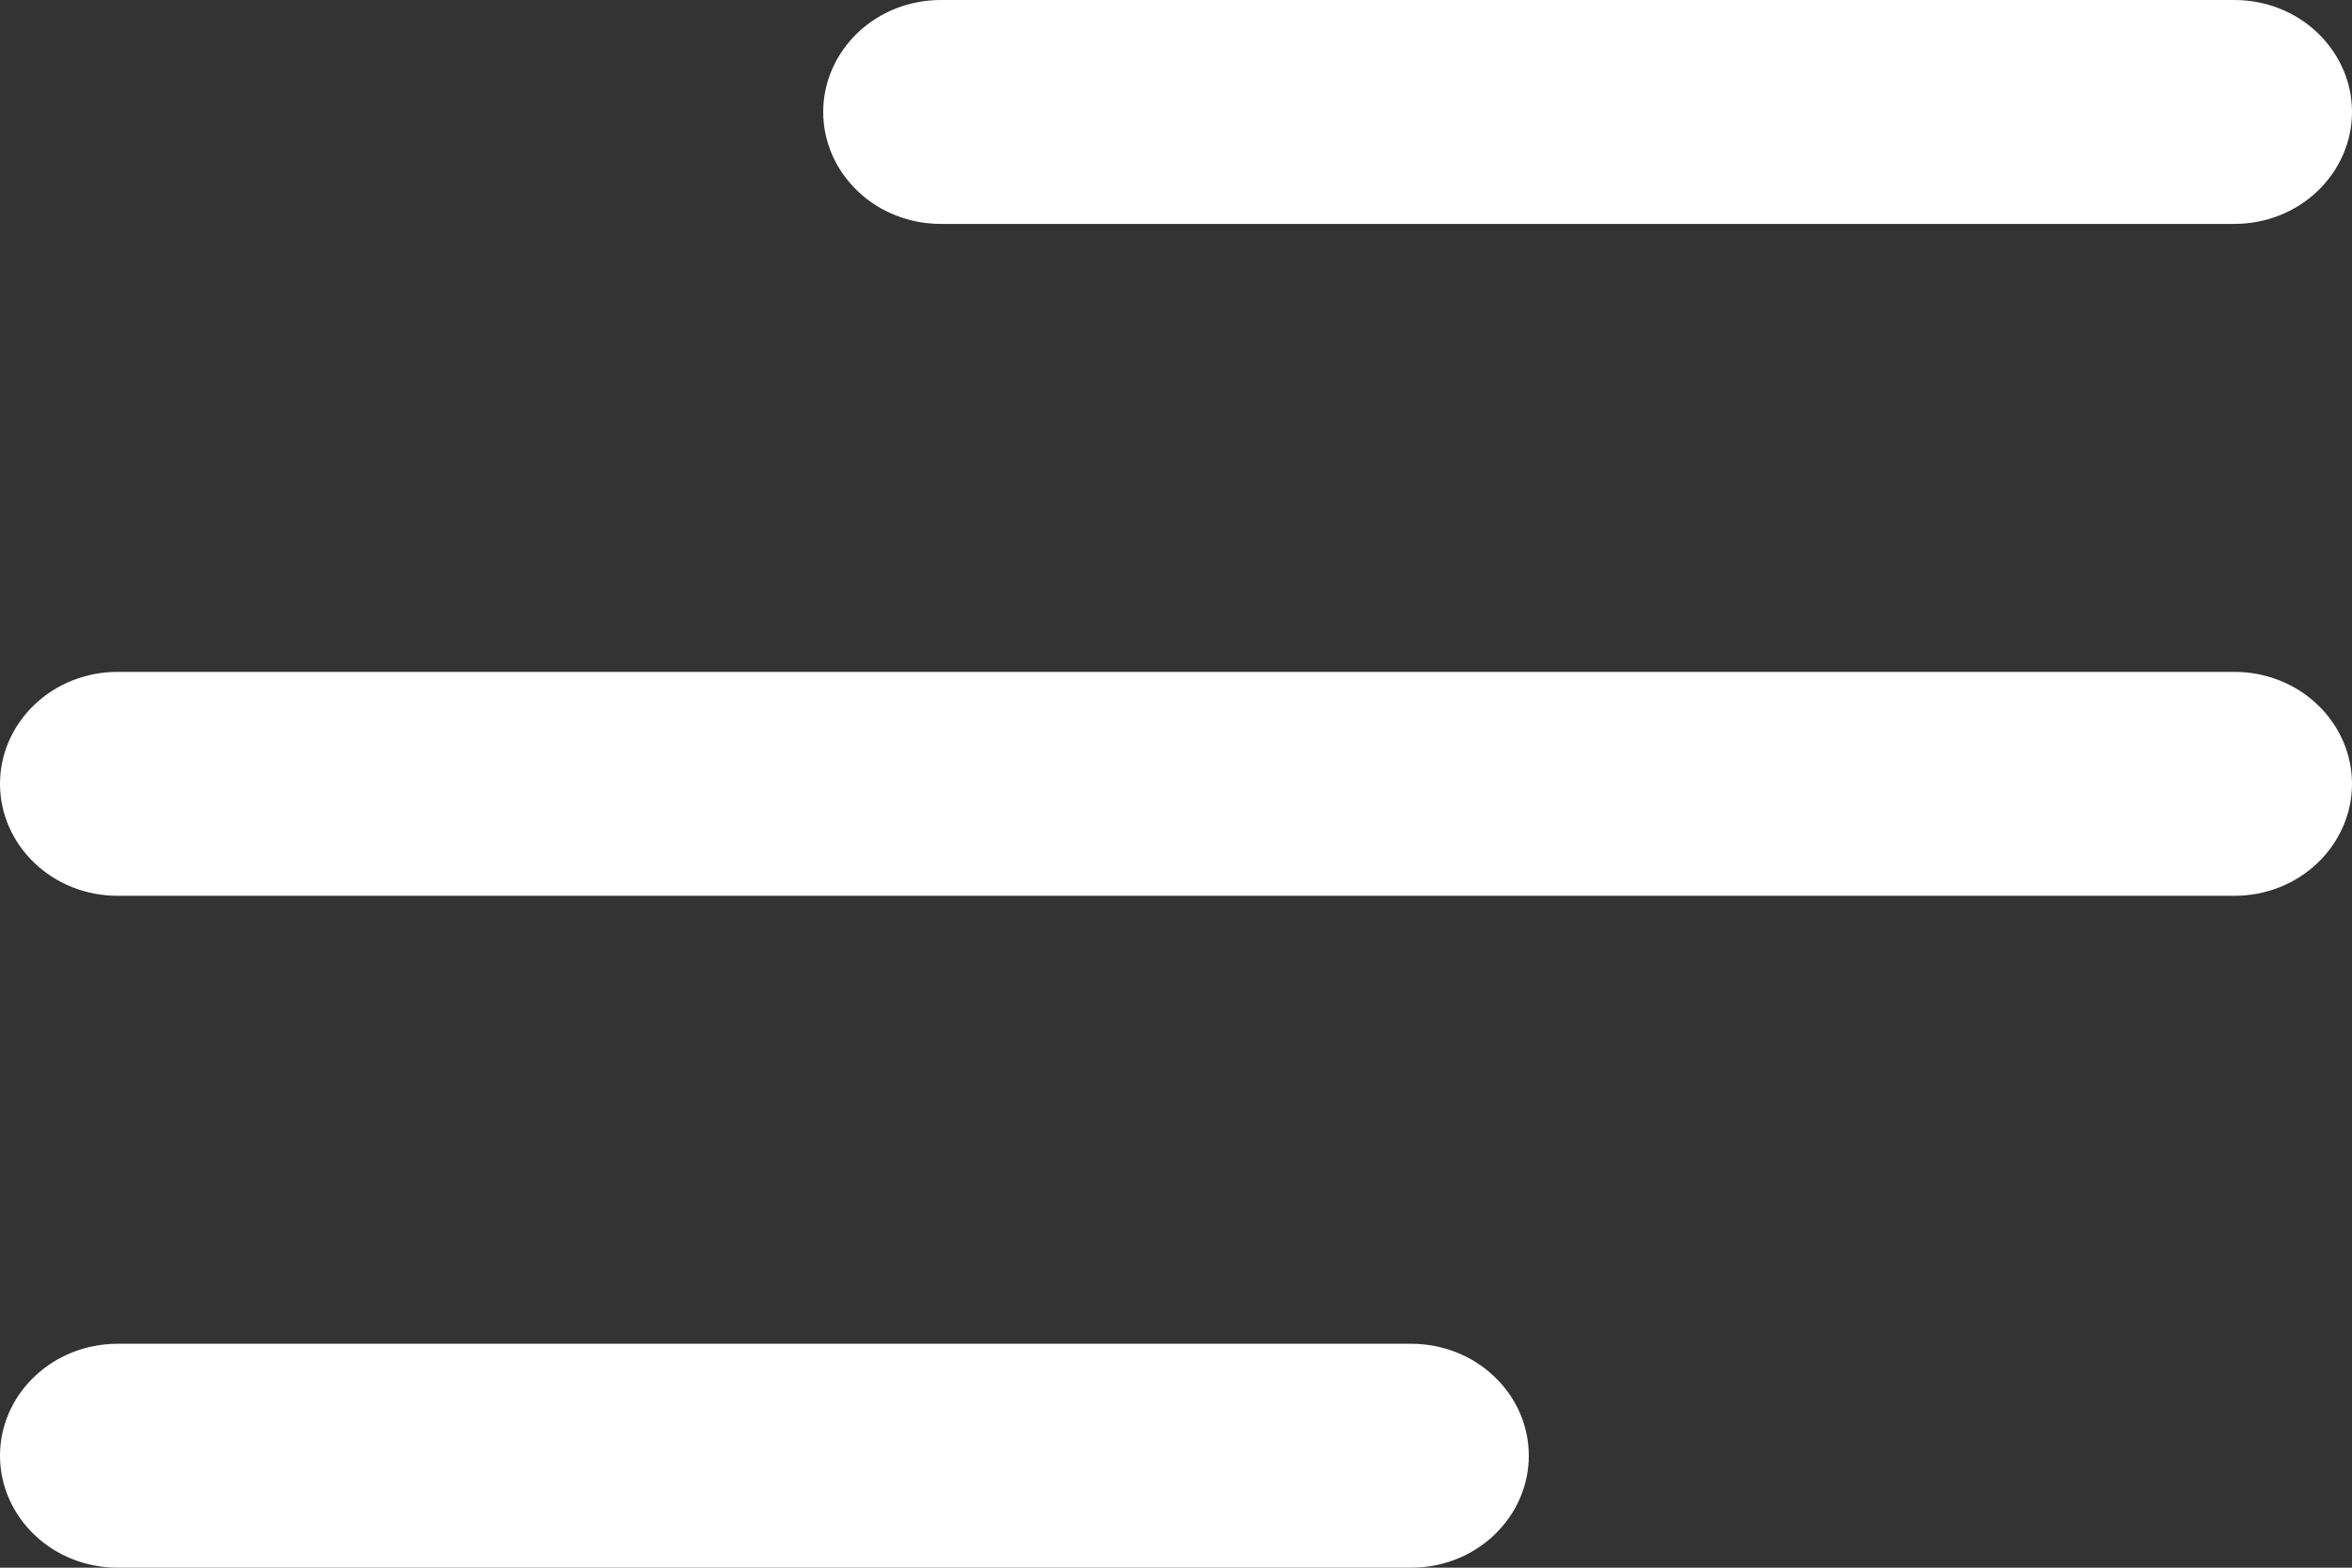
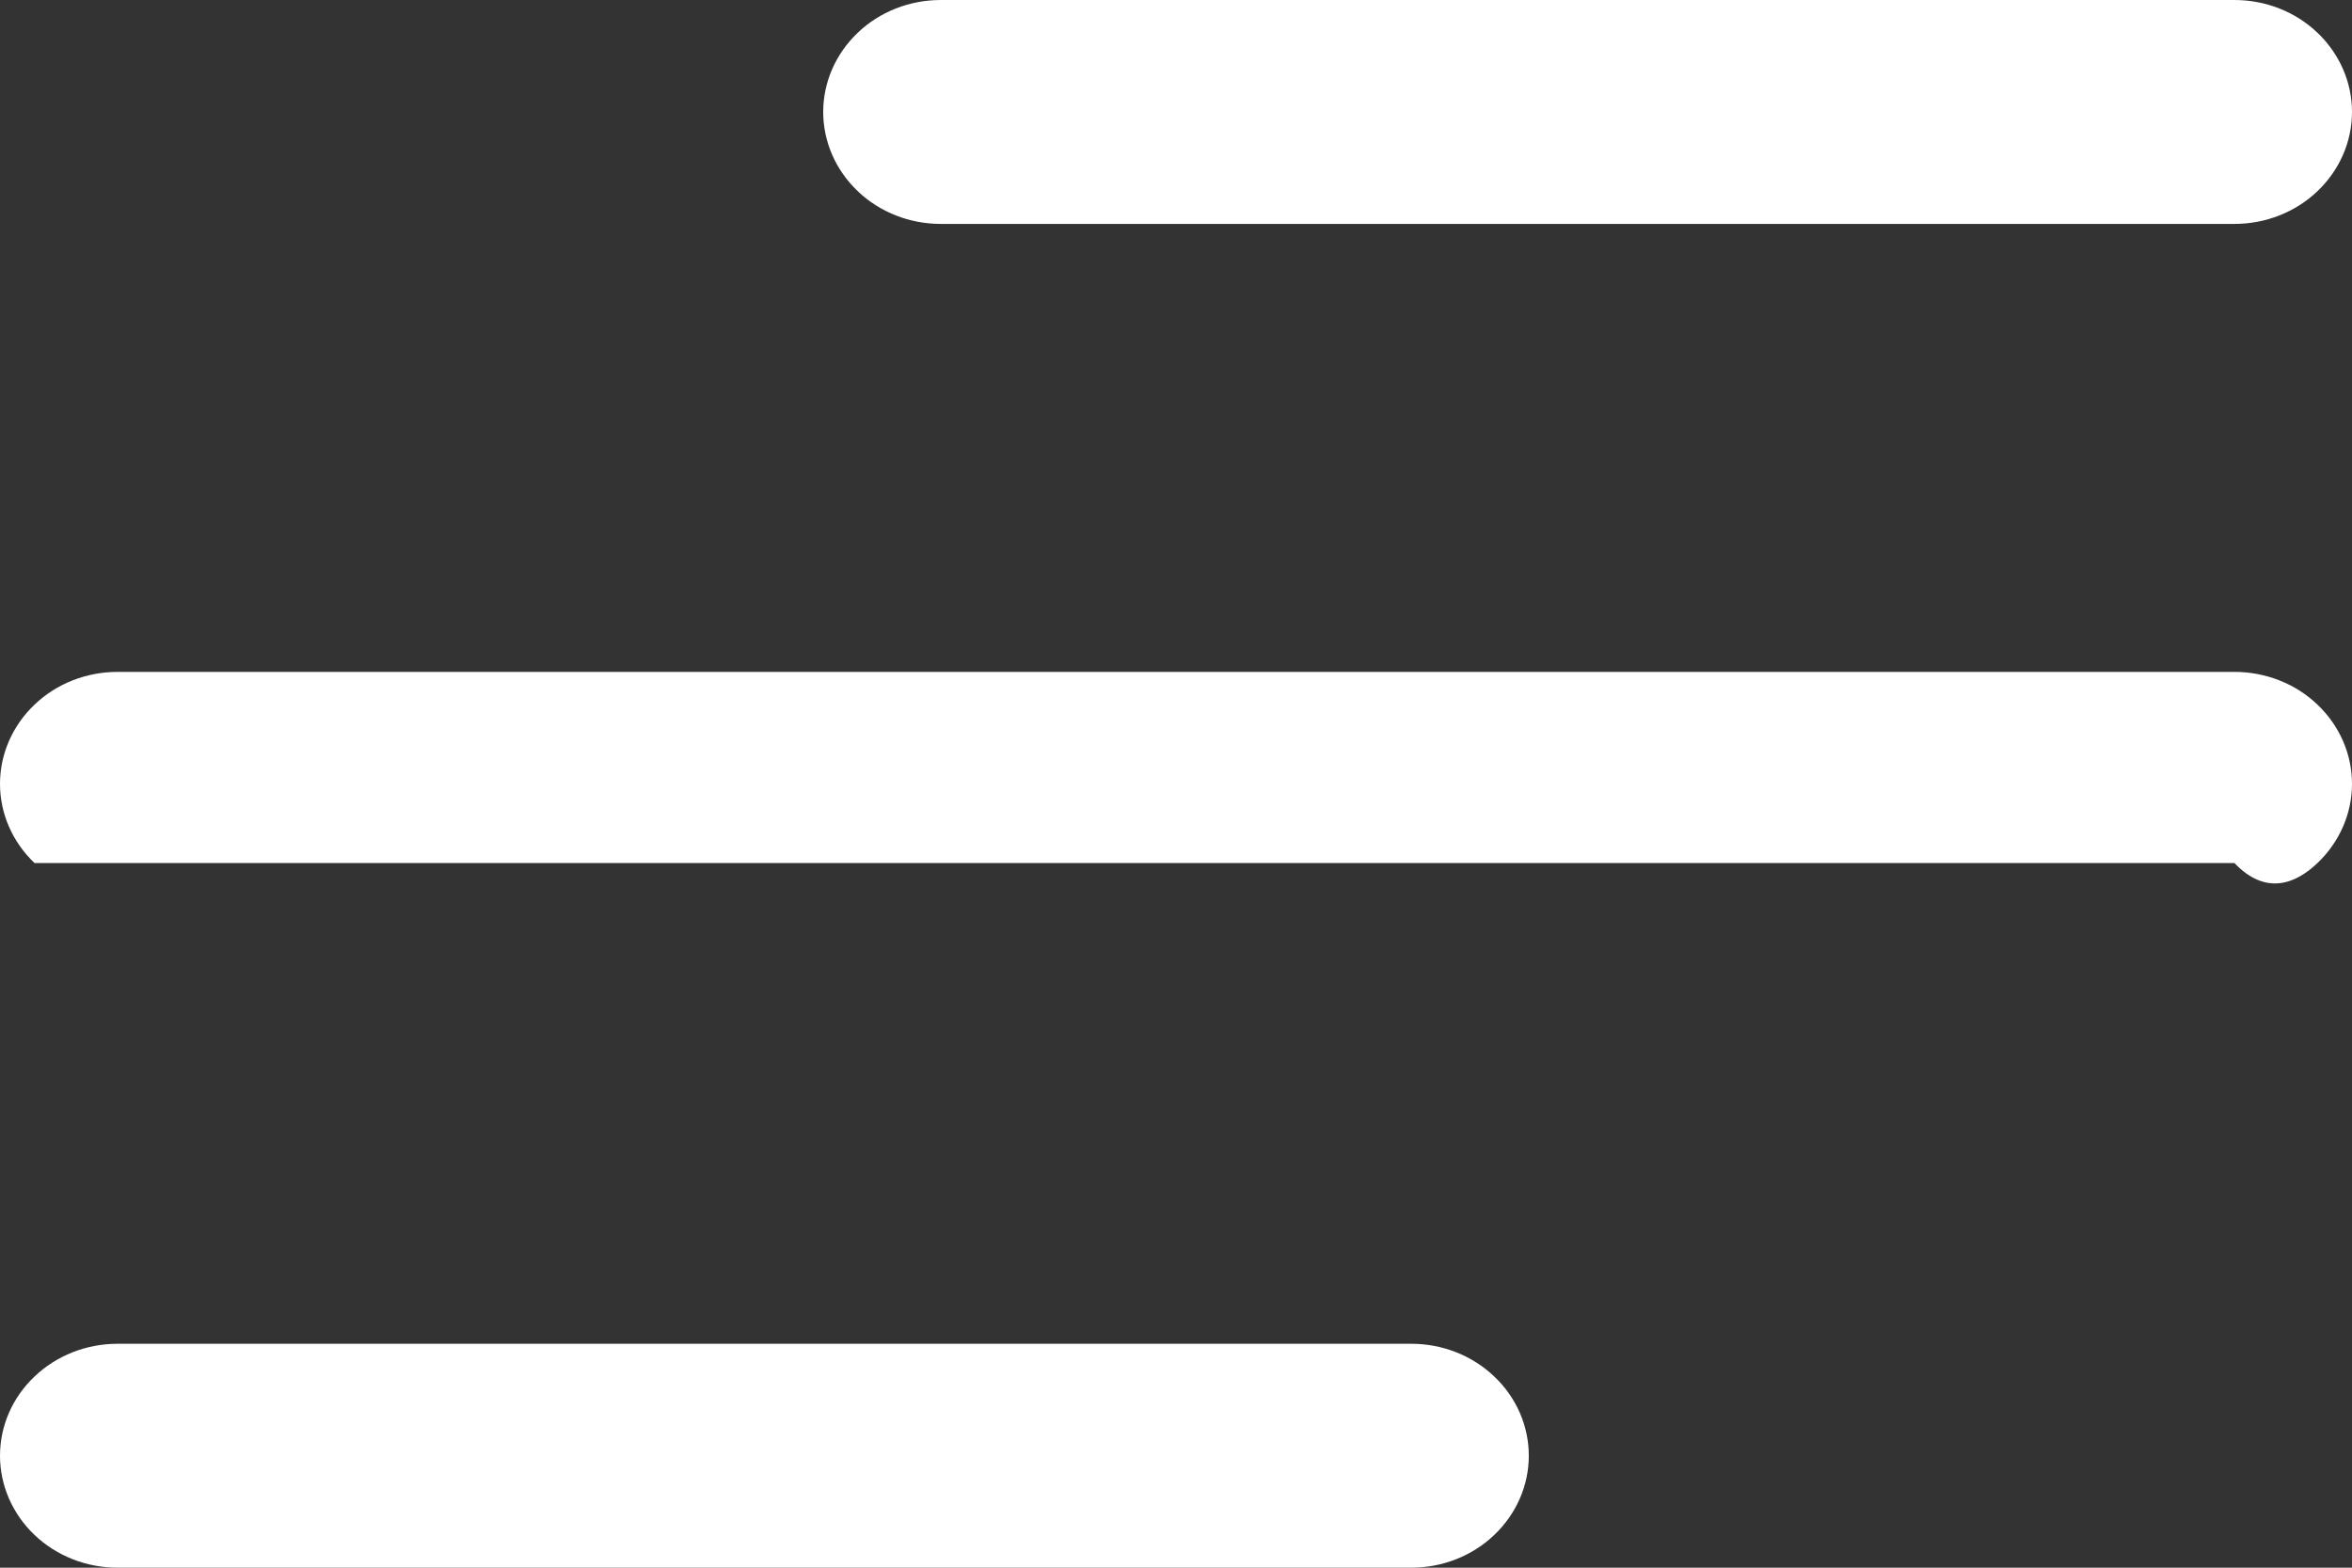
<svg xmlns="http://www.w3.org/2000/svg" width="18" height="12" viewBox="0 0 18 12" fill="none">
  <rect x="0" y="0" width="18" height="12" fill="#333333" stroke="none" />
-   <path d="M6.3 0.857C6.3 0.63 6.395 0.412 6.564 0.251C6.732 0.09 6.961 0 7.2 0H17.1C17.339 0 17.568 0.09 17.736 0.251C17.905 0.412 18 0.63 18 0.857C18 1.084 17.905 1.302 17.736 1.463C17.568 1.624 17.339 1.714 17.1 1.714H7.2C6.961 1.714 6.732 1.624 6.564 1.463C6.395 1.302 6.3 1.084 6.3 0.857ZM17.1 5.143H0.9C0.661 5.143 0.432 5.233 0.264 5.394C0.095 5.555 0 5.773 0 6C0 6.227 0.095 6.445 0.264 6.606C0.432 6.767 0.661 6.857 0.9 6.857H17.1C17.339 6.857 17.568 6.767 17.736 6.606C17.905 6.445 18 6.227 18 6C18 5.773 17.905 5.555 17.736 5.394C17.568 5.233 17.339 5.143 17.1 5.143ZM10.8 10.286H0.9C0.661 10.286 0.432 10.376 0.264 10.537C0.095 10.697 0 10.915 0 11.143C0 11.37 0.095 11.588 0.264 11.749C0.432 11.91 0.661 12 0.9 12H10.8C11.039 12 11.268 11.91 11.436 11.749C11.605 11.588 11.7 11.37 11.7 11.143C11.7 10.915 11.605 10.697 11.436 10.537C11.268 10.376 11.039 10.286 10.8 10.286Z" fill="white" />
+   <path d="M6.3 0.857C6.3 0.63 6.395 0.412 6.564 0.251C6.732 0.09 6.961 0 7.2 0H17.1C17.339 0 17.568 0.09 17.736 0.251C17.905 0.412 18 0.63 18 0.857C18 1.084 17.905 1.302 17.736 1.463C17.568 1.624 17.339 1.714 17.1 1.714H7.2C6.961 1.714 6.732 1.624 6.564 1.463C6.395 1.302 6.3 1.084 6.3 0.857ZM17.1 5.143H0.9C0.661 5.143 0.432 5.233 0.264 5.394C0.095 5.555 0 5.773 0 6C0 6.227 0.095 6.445 0.264 6.606H17.1C17.339 6.857 17.568 6.767 17.736 6.606C17.905 6.445 18 6.227 18 6C18 5.773 17.905 5.555 17.736 5.394C17.568 5.233 17.339 5.143 17.1 5.143ZM10.8 10.286H0.9C0.661 10.286 0.432 10.376 0.264 10.537C0.095 10.697 0 10.915 0 11.143C0 11.37 0.095 11.588 0.264 11.749C0.432 11.91 0.661 12 0.9 12H10.8C11.039 12 11.268 11.91 11.436 11.749C11.605 11.588 11.7 11.37 11.7 11.143C11.7 10.915 11.605 10.697 11.436 10.537C11.268 10.376 11.039 10.286 10.8 10.286Z" fill="white" />
</svg>